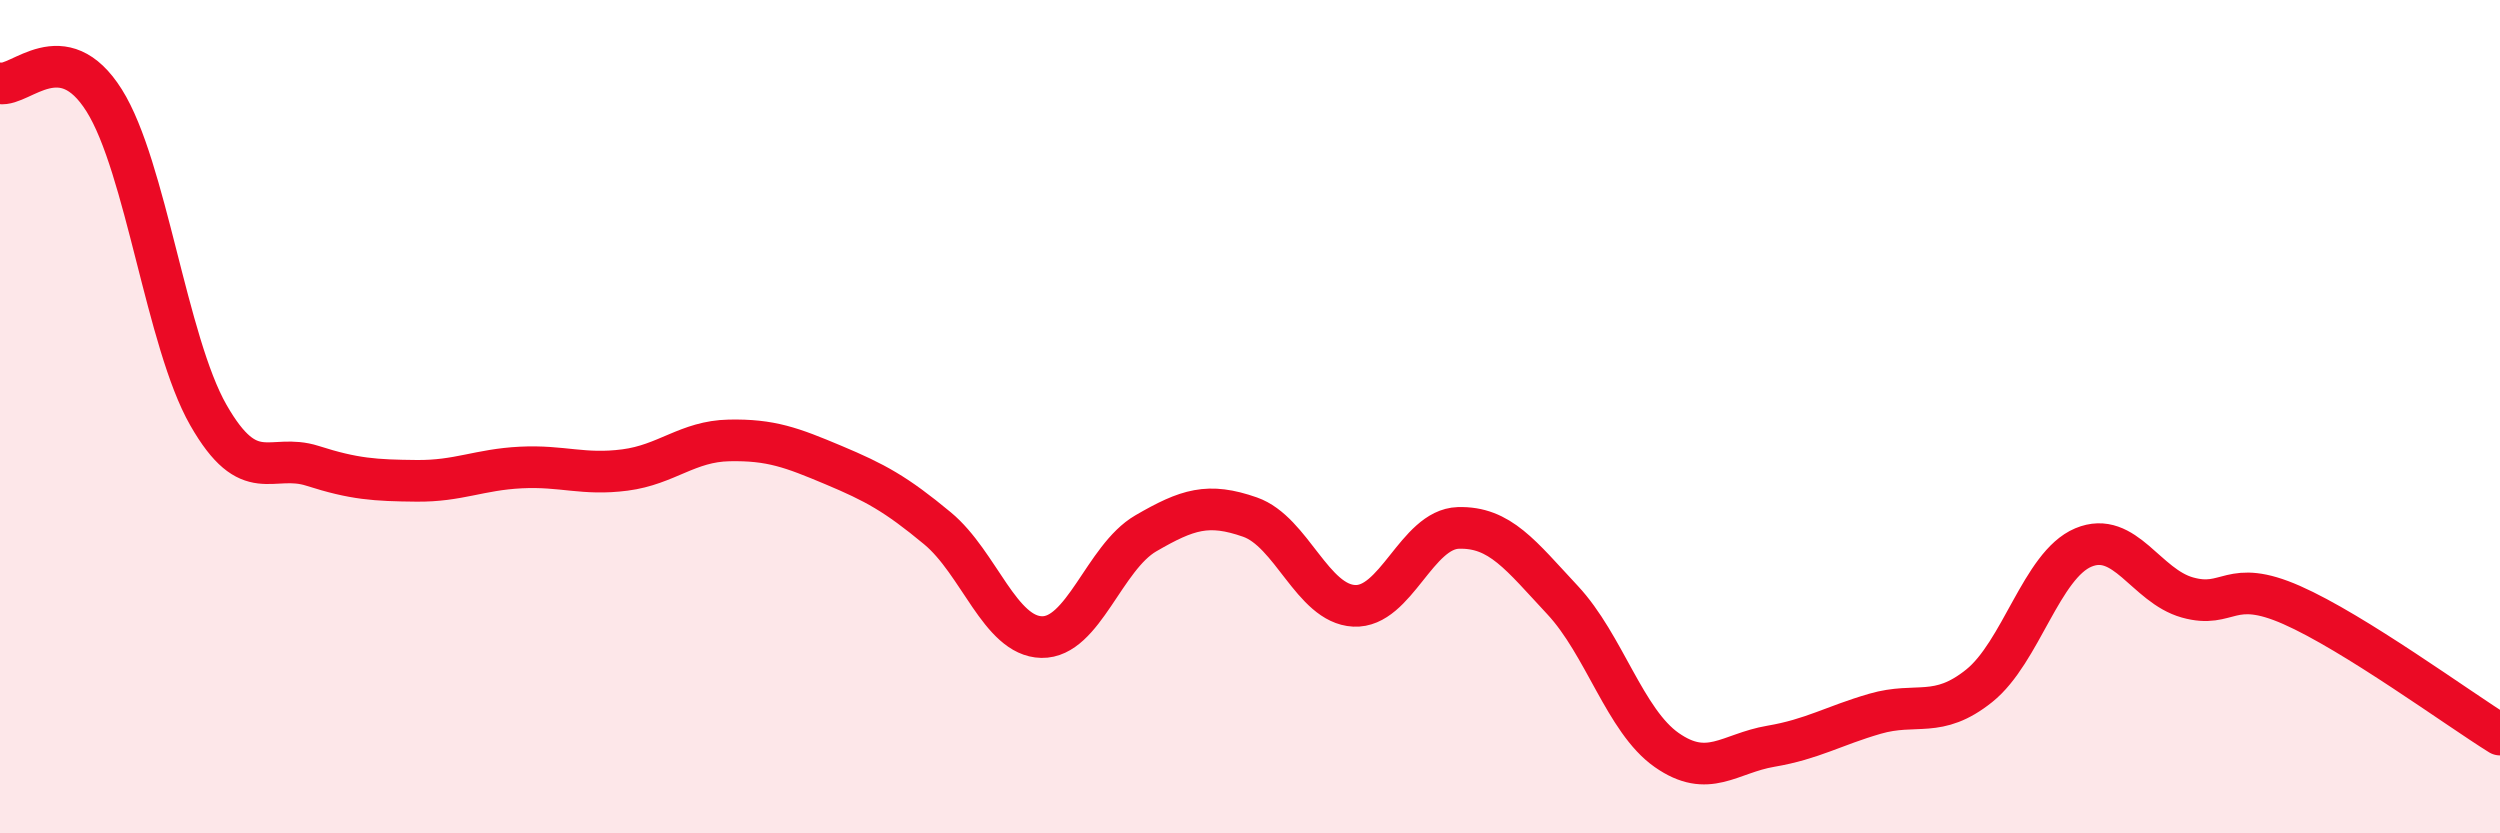
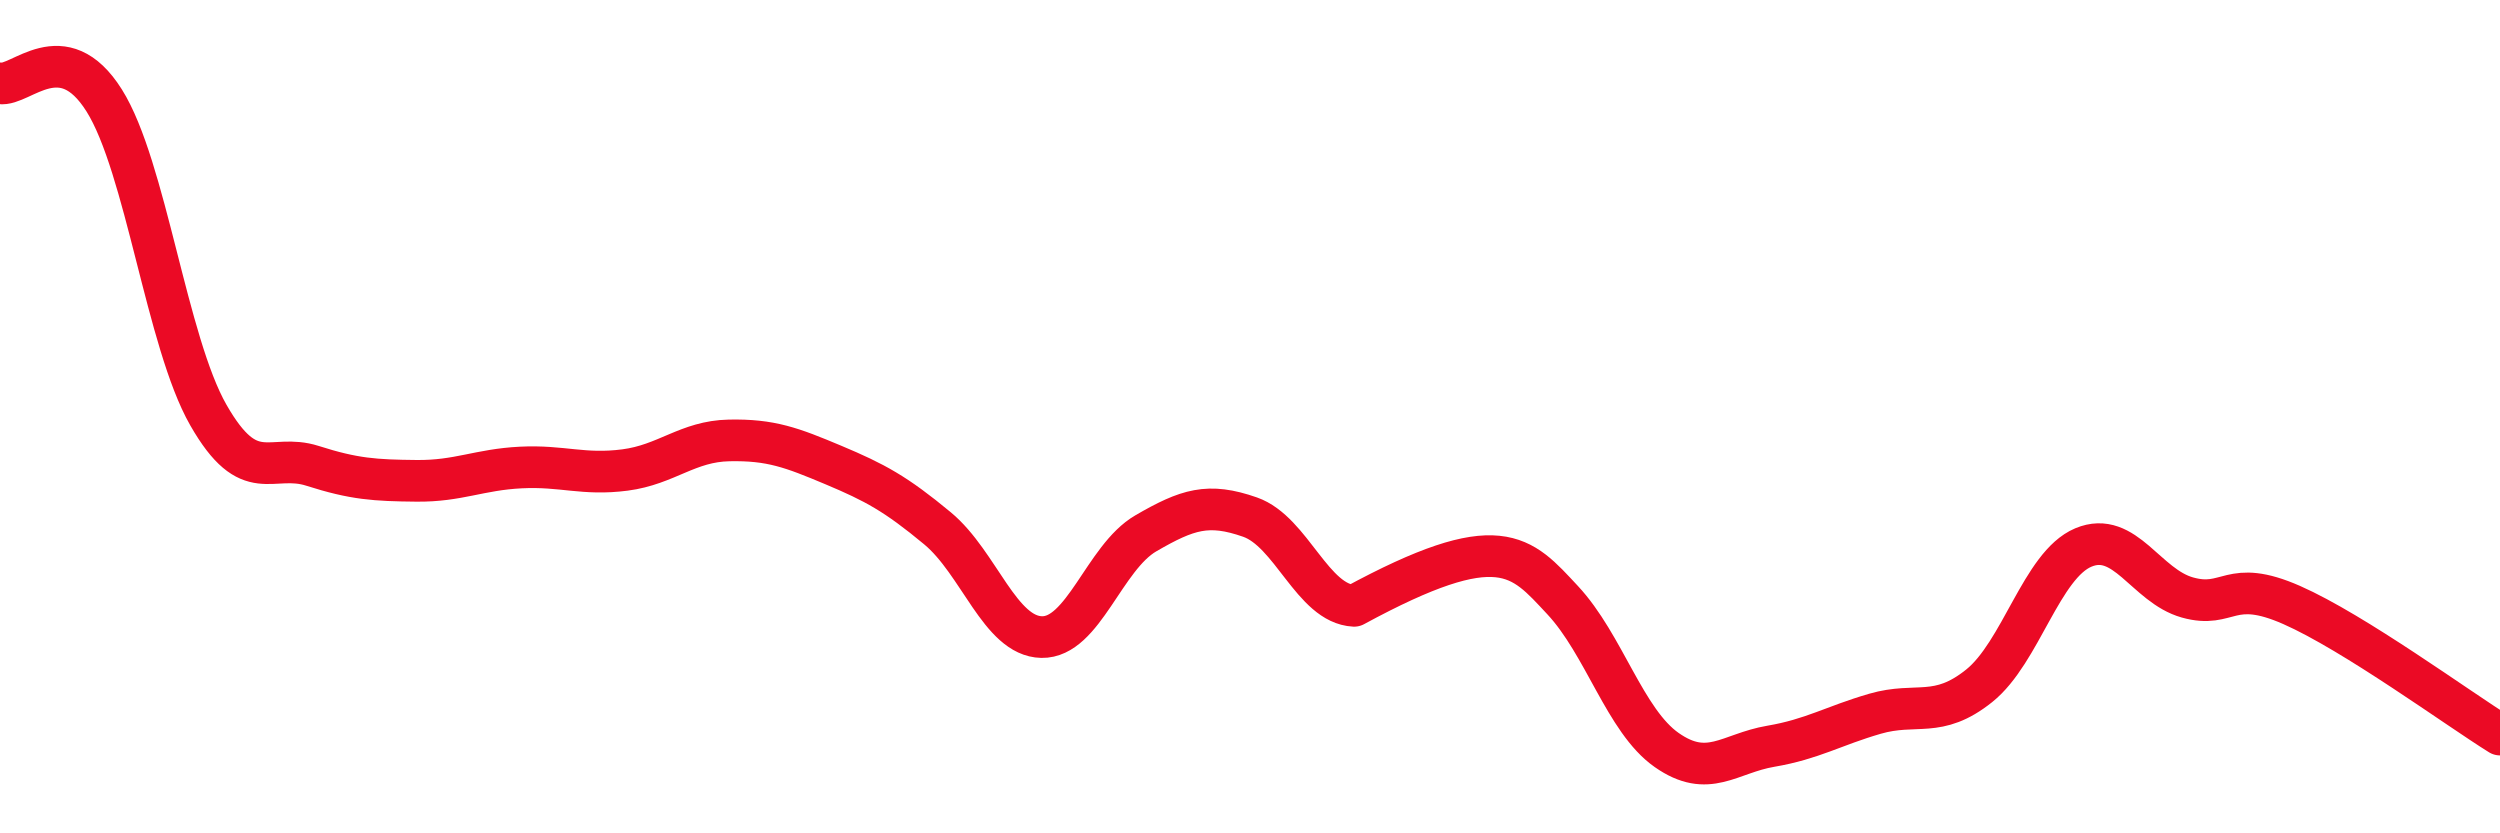
<svg xmlns="http://www.w3.org/2000/svg" width="60" height="20" viewBox="0 0 60 20">
-   <path d="M 0,2 C 0.5,2.08 1.5,0.82 2.5,2.41 C 3.5,4 4,8.21 5,9.96 C 6,11.71 6.5,10.86 7.5,11.18 C 8.5,11.5 9,11.53 10,11.54 C 11,11.55 11.5,11.27 12.5,11.22 C 13.5,11.17 14,11.41 15,11.28 C 16,11.15 16.5,10.59 17.5,10.57 C 18.5,10.55 19,10.74 20,11.16 C 21,11.58 21.5,11.85 22.5,12.68 C 23.5,13.51 24,15.27 25,15.29 C 26,15.31 26.5,13.38 27.5,12.8 C 28.5,12.22 29,12.06 30,12.41 C 31,12.76 31.5,14.49 32.5,14.54 C 33.5,14.59 34,12.7 35,12.67 C 36,12.64 36.5,13.33 37.5,14.4 C 38.5,15.47 39,17.3 40,18 C 41,18.7 41.5,18.08 42.5,17.91 C 43.5,17.74 44,17.42 45,17.13 C 46,16.84 46.5,17.26 47.5,16.46 C 48.5,15.66 49,13.56 50,13.14 C 51,12.72 51.5,14.06 52.5,14.34 C 53.5,14.62 53.5,13.86 55,14.52 C 56.5,15.18 59,17.01 60,17.63L60 20L0 20Z" fill="#EB0A25" opacity="0.1" stroke-linecap="round" stroke-linejoin="round" />
-   <path d="M 0,2 C 0.5,2.08 1.5,0.82 2.5,2.41 C 3.5,4 4,8.21 5,9.96 C 6,11.71 6.5,10.86 7.5,11.18 C 8.5,11.5 9,11.53 10,11.54 C 11,11.55 11.5,11.27 12.5,11.22 C 13.5,11.17 14,11.41 15,11.28 C 16,11.15 16.5,10.59 17.5,10.57 C 18.5,10.55 19,10.74 20,11.16 C 21,11.58 21.5,11.85 22.5,12.68 C 23.5,13.51 24,15.27 25,15.29 C 26,15.31 26.5,13.38 27.5,12.8 C 28.5,12.22 29,12.06 30,12.41 C 31,12.76 31.5,14.49 32.5,14.54 C 33.5,14.59 34,12.7 35,12.67 C 36,12.64 36.5,13.33 37.5,14.4 C 38.5,15.47 39,17.3 40,18 C 41,18.7 41.5,18.08 42.5,17.91 C 43.5,17.74 44,17.42 45,17.13 C 46,16.84 46.5,17.26 47.5,16.46 C 48.5,15.66 49,13.56 50,13.14 C 51,12.72 51.5,14.06 52.5,14.34 C 53.5,14.62 53.5,13.86 55,14.52 C 56.5,15.18 59,17.01 60,17.63" stroke="#EB0A25" stroke-width="1" fill="none" stroke-linecap="round" stroke-linejoin="round" />
+   <path d="M 0,2 C 0.5,2.08 1.5,0.82 2.5,2.41 C 3.5,4 4,8.21 5,9.96 C 6,11.71 6.5,10.86 7.5,11.18 C 8.5,11.5 9,11.53 10,11.54 C 11,11.55 11.5,11.27 12.5,11.22 C 13.5,11.17 14,11.41 15,11.28 C 16,11.15 16.5,10.59 17.5,10.57 C 18.5,10.55 19,10.74 20,11.16 C 21,11.58 21.5,11.85 22.5,12.68 C 23.5,13.51 24,15.27 25,15.29 C 26,15.31 26.5,13.38 27.5,12.8 C 28.5,12.22 29,12.06 30,12.41 C 31,12.76 31.5,14.49 32.5,14.54 C 36,12.64 36.5,13.33 37.5,14.4 C 38.5,15.47 39,17.3 40,18 C 41,18.7 41.5,18.08 42.5,17.91 C 43.5,17.74 44,17.42 45,17.13 C 46,16.84 46.5,17.26 47.5,16.46 C 48.5,15.66 49,13.56 50,13.14 C 51,12.72 51.5,14.06 52.5,14.34 C 53.5,14.62 53.5,13.86 55,14.52 C 56.5,15.18 59,17.01 60,17.63" stroke="#EB0A25" stroke-width="1" fill="none" stroke-linecap="round" stroke-linejoin="round" />
</svg>